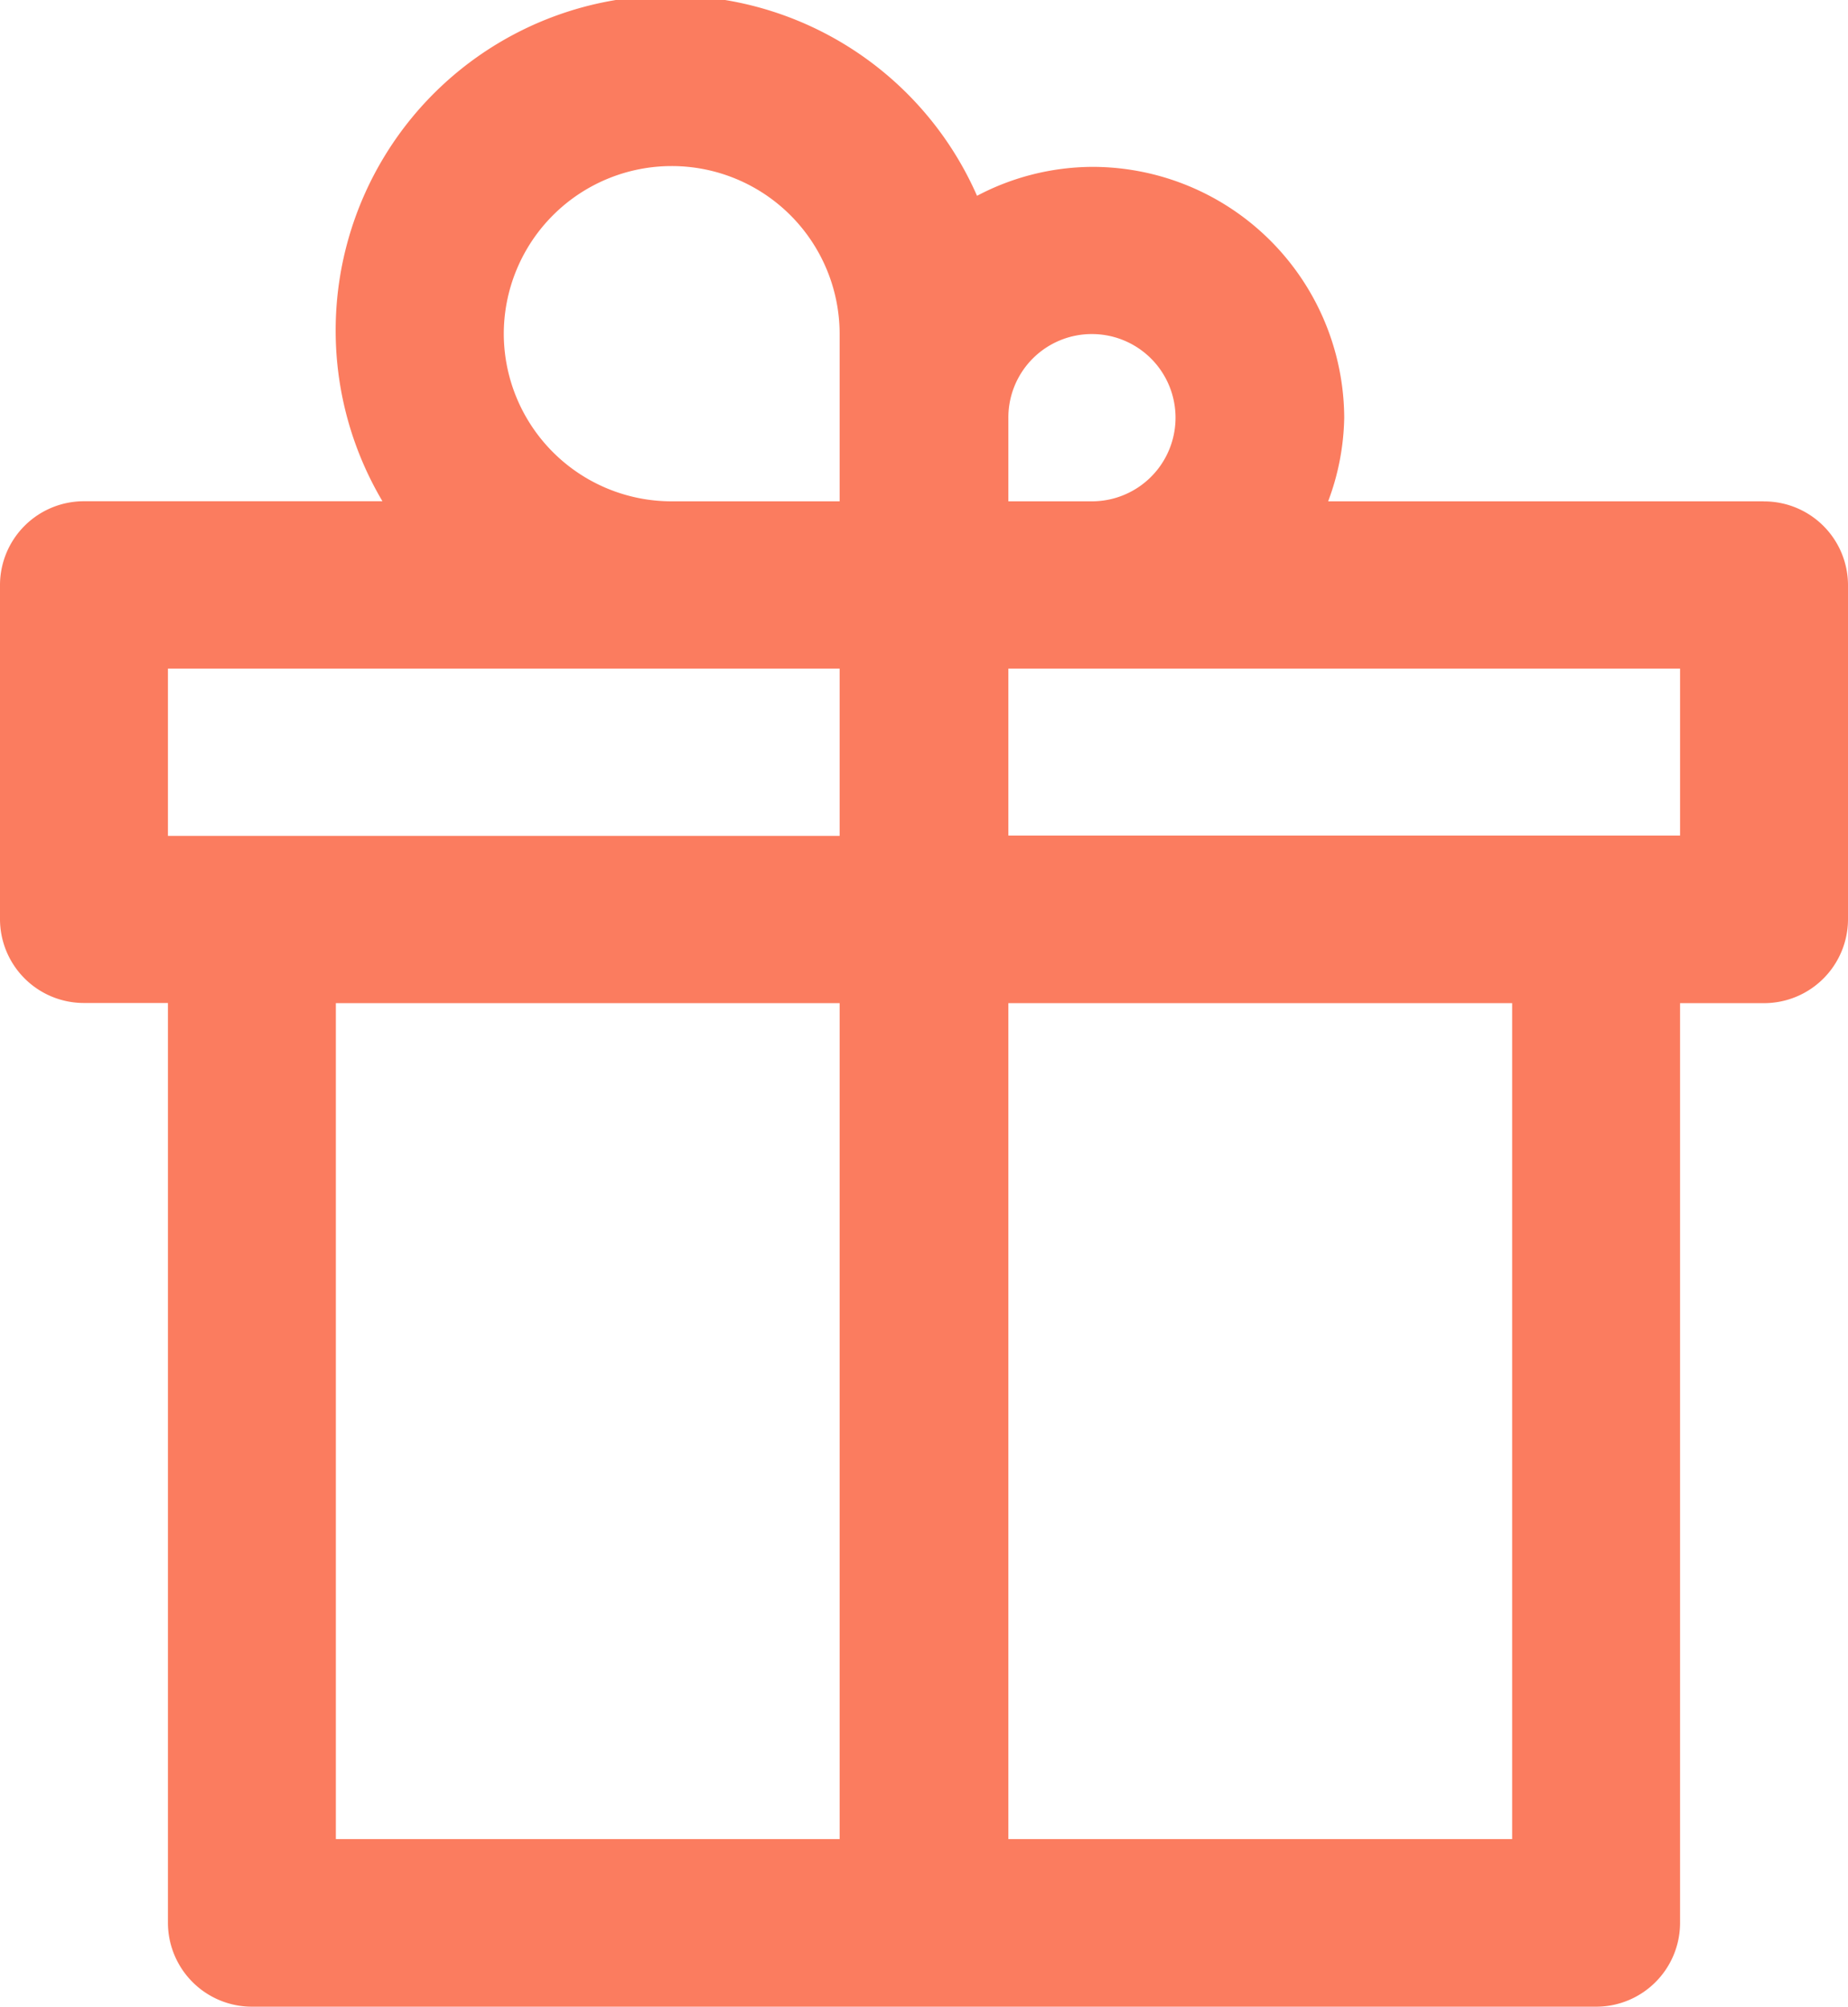
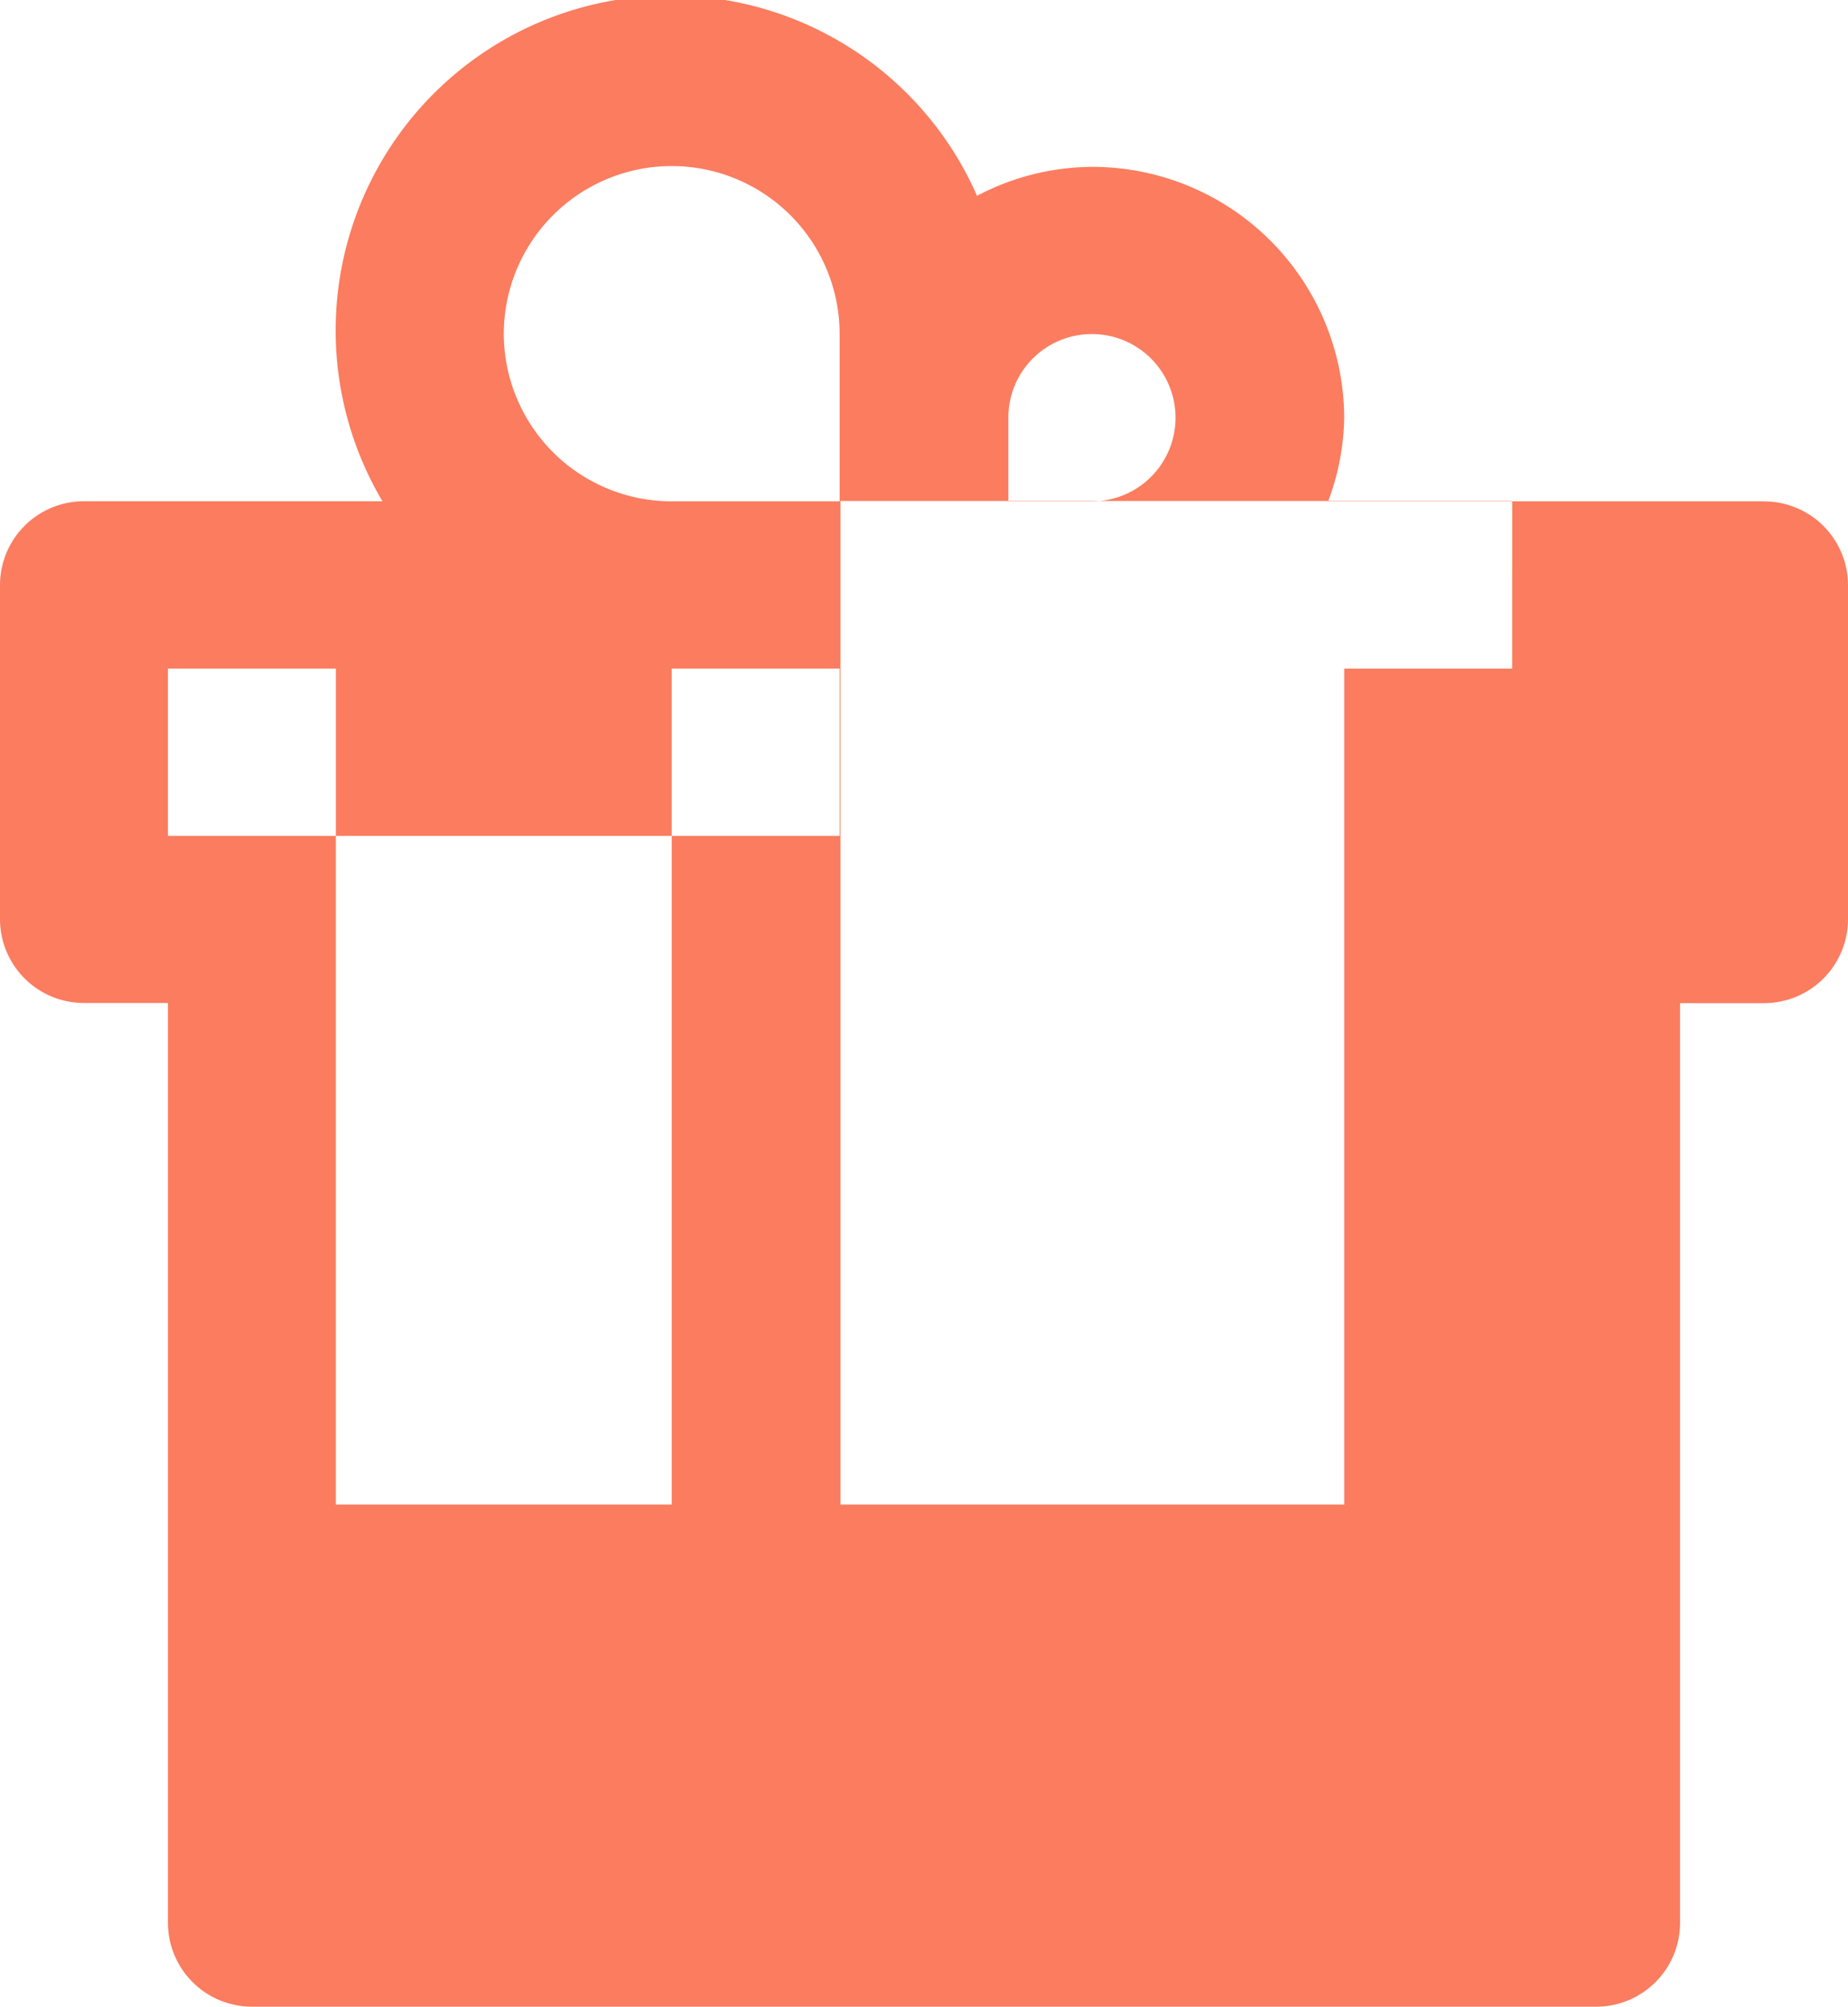
<svg xmlns="http://www.w3.org/2000/svg" width="23" height="24.969" viewBox="0 0 23 24.969">
-   <path fill="#fb7c5f" fill-rule="evenodd" d="M21.95 6.237h-5.42a3.09 3.09 0 00.2-1.04 3.135 3.135 0 00-3.14-3.121 3.1 3.1 0 00-1.43.36 4.167 4.167 0 10-7.4 3.8H1.05A1.044 1.044 0 000 7.277v4.16a1.044 1.044 0 001.04 1.041h1.05v11.446a1.046 1.046 0 001.05 1.041h16.72a1.044 1.044 0 001.05-1.039V12.48h1.04A1.045 1.045 0 0023 11.437V7.278a1.043 1.043 0 00-1.04-1.04h-.01zm-8.36-2.081a1.04 1.04 0 110 2.081h-1.04v-1.04a1.038 1.038 0 011.04-1.041zm-7.32 0a2.09 2.09 0 014.18 0v2.081H8.36a2.089 2.089 0 01-2.09-2.081zM2.09 8.318h8.36v2.081H2.09V8.318zm2.09 4.162h6.27v10.4H4.18v-10.4zm14.64 10.4h-6.27v-10.4h6.27v10.4zm2.09-12.485h-8.36V8.318h8.36v2.081z" />
+   <path fill="#fb7c5f" fill-rule="evenodd" d="M21.95 6.237h-5.42a3.09 3.09 0 00.2-1.04 3.135 3.135 0 00-3.14-3.121 3.1 3.1 0 00-1.43.36 4.167 4.167 0 10-7.4 3.8H1.05A1.044 1.044 0 000 7.277v4.16a1.044 1.044 0 001.04 1.041h1.05v11.446a1.046 1.046 0 001.05 1.041h16.72a1.044 1.044 0 001.05-1.039V12.48h1.04A1.045 1.045 0 0023 11.437V7.278a1.043 1.043 0 00-1.04-1.04h-.01zm-8.36-2.081a1.04 1.04 0 110 2.081h-1.04v-1.04a1.038 1.038 0 011.04-1.041zm-7.32 0a2.09 2.09 0 014.18 0v2.081H8.36a2.089 2.089 0 01-2.09-2.081zM2.09 8.318h8.36v2.081H2.09V8.318zh6.27v10.4H4.18v-10.4zm14.64 10.4h-6.27v-10.4h6.27v10.4zm2.09-12.485h-8.36V8.318h8.36v2.081z" />
</svg>